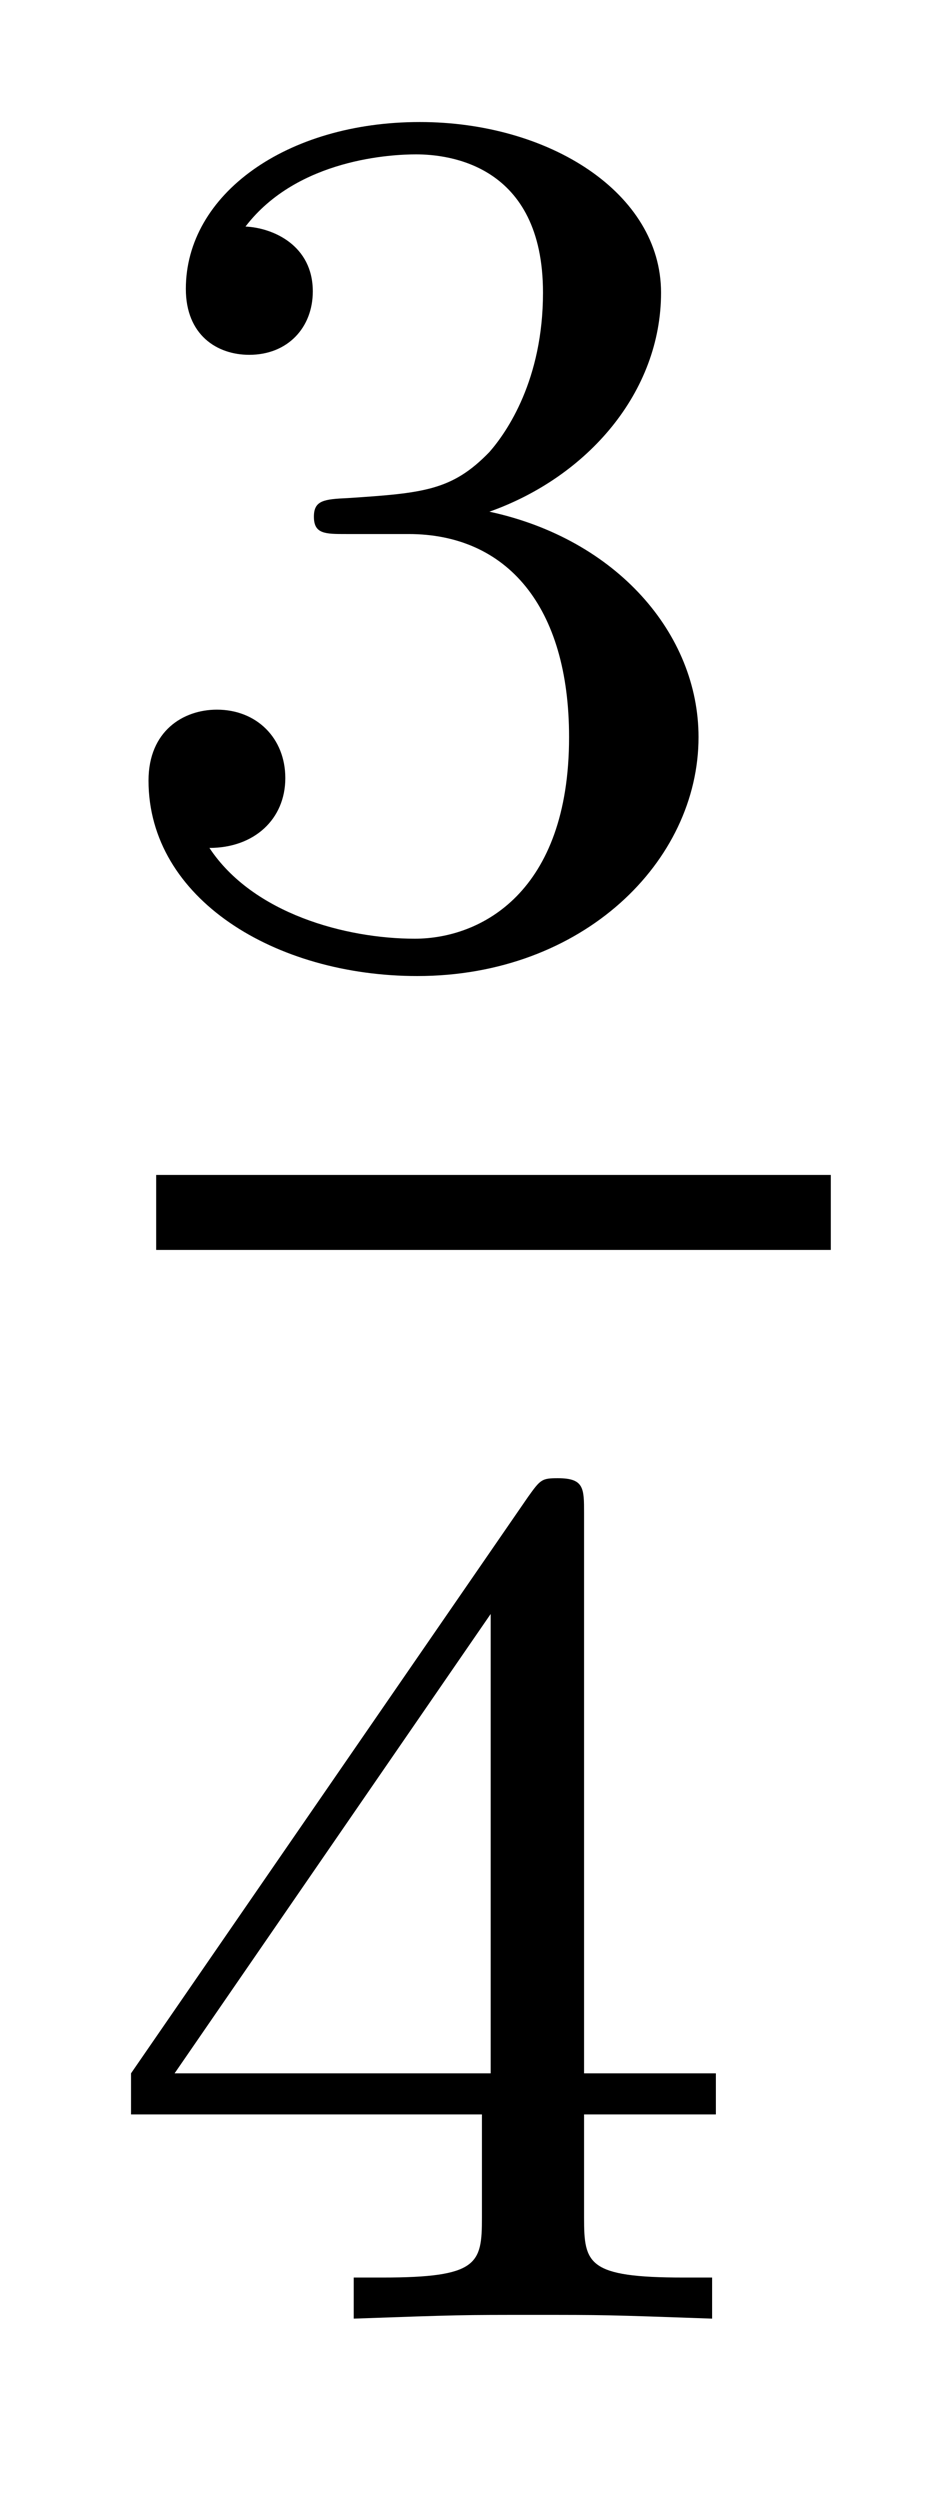
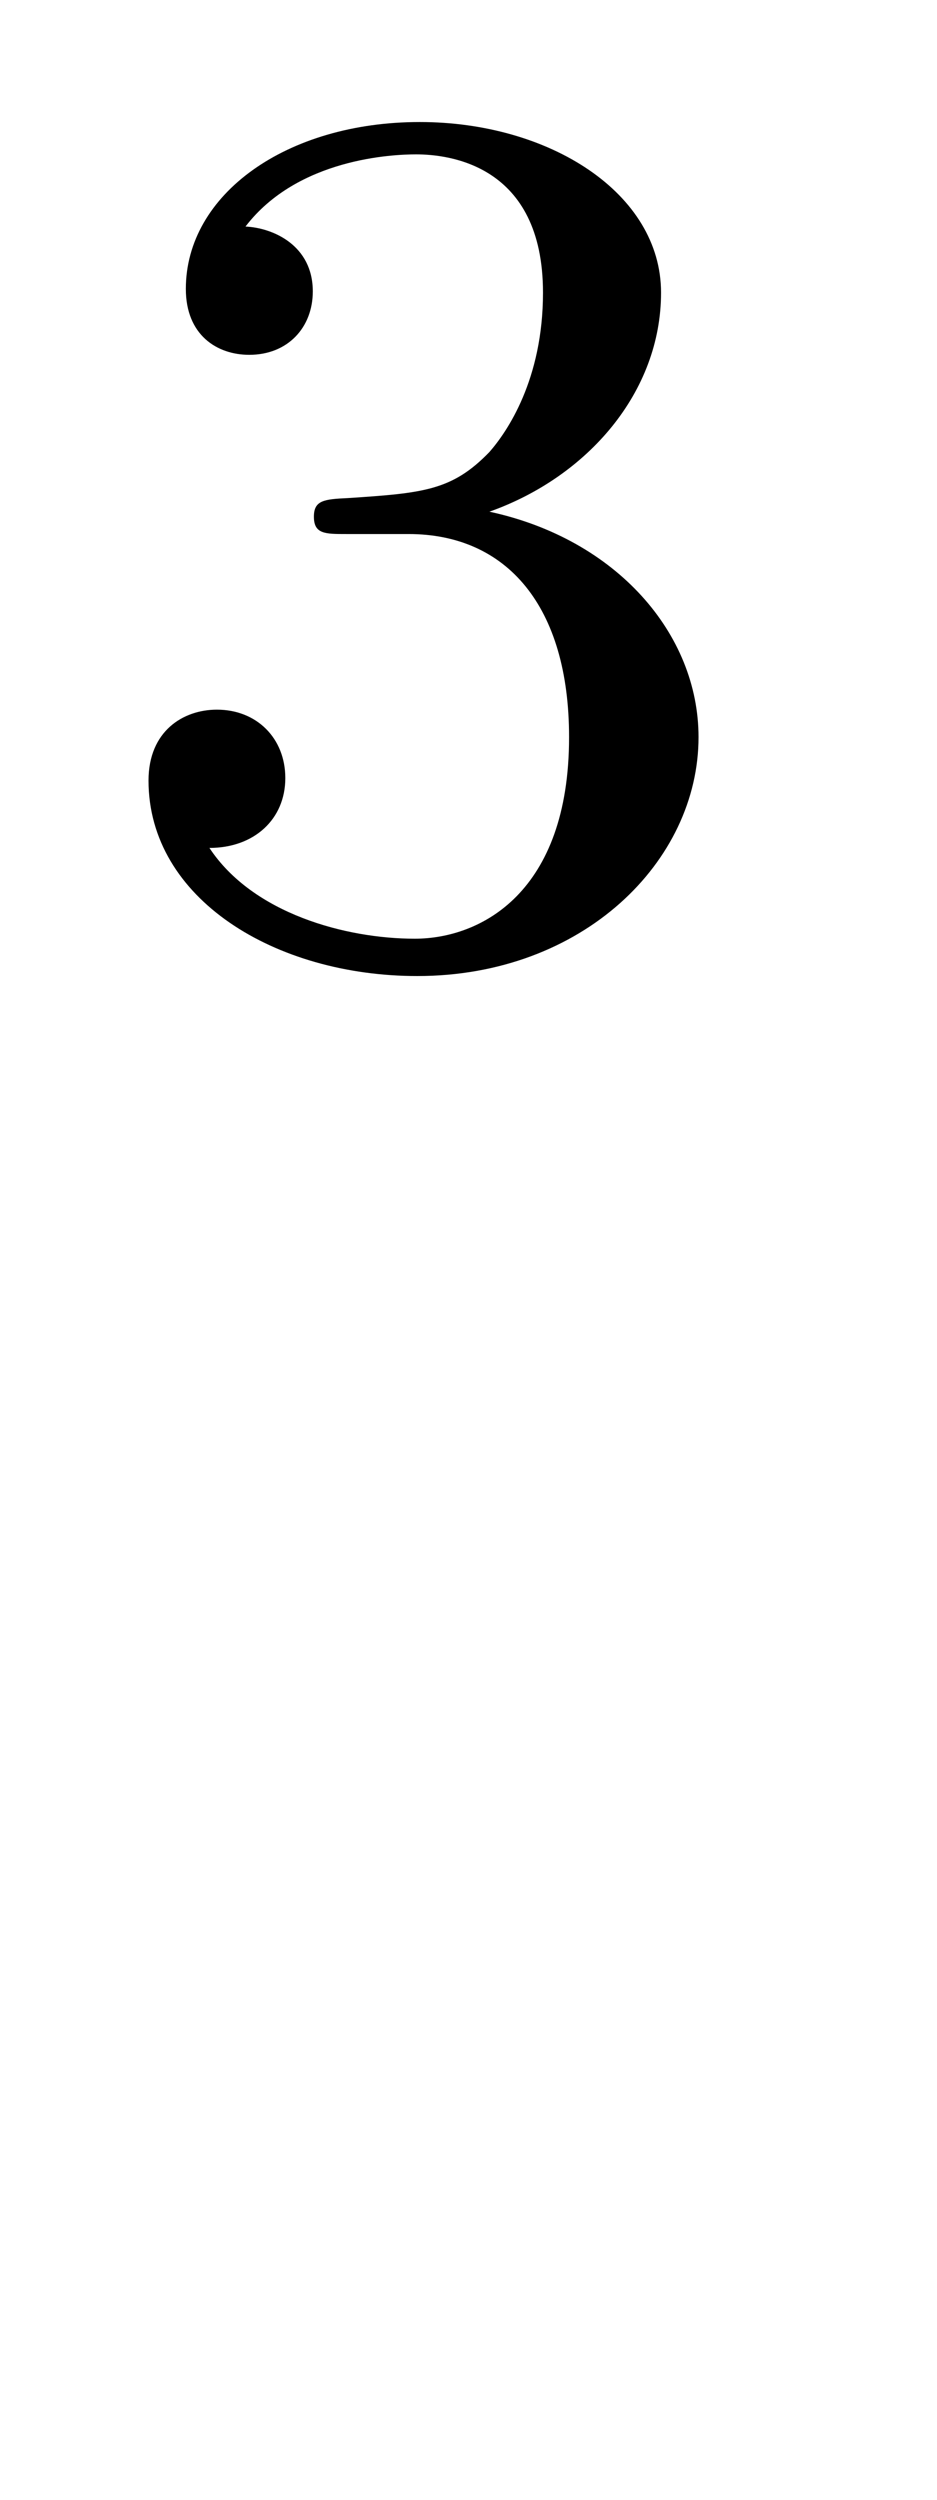
<svg xmlns="http://www.w3.org/2000/svg" height="16pt" version="1.1" viewBox="0 -16 6 16" width="6pt">
  <g id="page1">
    <g transform="matrix(1 0 0 1 -129 649)">
      <path d="M131.616 -661.582C132.246 -661.582 132.644 -661.119 132.644 -660.282C132.644 -659.287 132.078 -658.992 131.656 -658.992C131.217 -658.992 130.62 -659.151 130.341 -659.573C130.628 -659.573 130.827 -659.757 130.827 -660.02C130.827 -660.275 130.644 -660.458 130.389 -660.458C130.174 -660.458 129.951 -660.322 129.951 -660.004C129.951 -659.247 130.763 -658.753 131.672 -658.753C132.732 -658.753 133.473 -659.486 133.473 -660.282C133.473 -660.944 132.947 -661.55 132.134 -661.725C132.763 -661.948 133.233 -662.49 133.233 -663.127C133.233 -663.765 132.517 -664.219 131.688 -664.219C130.835 -664.219 130.19 -663.757 130.19 -663.151C130.19 -662.856 130.389 -662.729 130.596 -662.729C130.843 -662.729 131.003 -662.904 131.003 -663.135C131.003 -663.43 130.748 -663.542 130.572 -663.55C130.907 -663.988 131.52 -664.012 131.664 -664.012C131.871 -664.012 132.477 -663.948 132.477 -663.127C132.477 -662.569 132.246 -662.235 132.134 -662.107C131.895 -661.86 131.712 -661.844 131.226 -661.812C131.074 -661.805 131.01 -661.797 131.01 -661.693C131.01 -661.582 131.082 -661.582 131.217 -661.582H131.616Z" fill-rule="evenodd" />
-       <path d="M130 -657H134.32V-657.48H130" />
-       <path d="M132.74 -655.316C132.74 -655.475 132.74 -655.539 132.572 -655.539C132.469 -655.539 132.461 -655.531 132.381 -655.419L129.839 -651.73V-651.467H132.086V-650.805C132.086 -650.511 132.062 -650.423 131.449 -650.423H131.265V-650.16C131.943 -650.184 131.959 -650.184 132.413 -650.184C132.867 -650.184 132.883 -650.184 133.56 -650.16V-650.423H133.377C132.763 -650.423 132.74 -650.511 132.74 -650.805V-651.467H133.584V-651.73H132.74V-655.316ZM132.142 -654.67V-651.73H130.118L132.142 -654.67Z" fill-rule="evenodd" />
    </g>
  </g>
</svg>